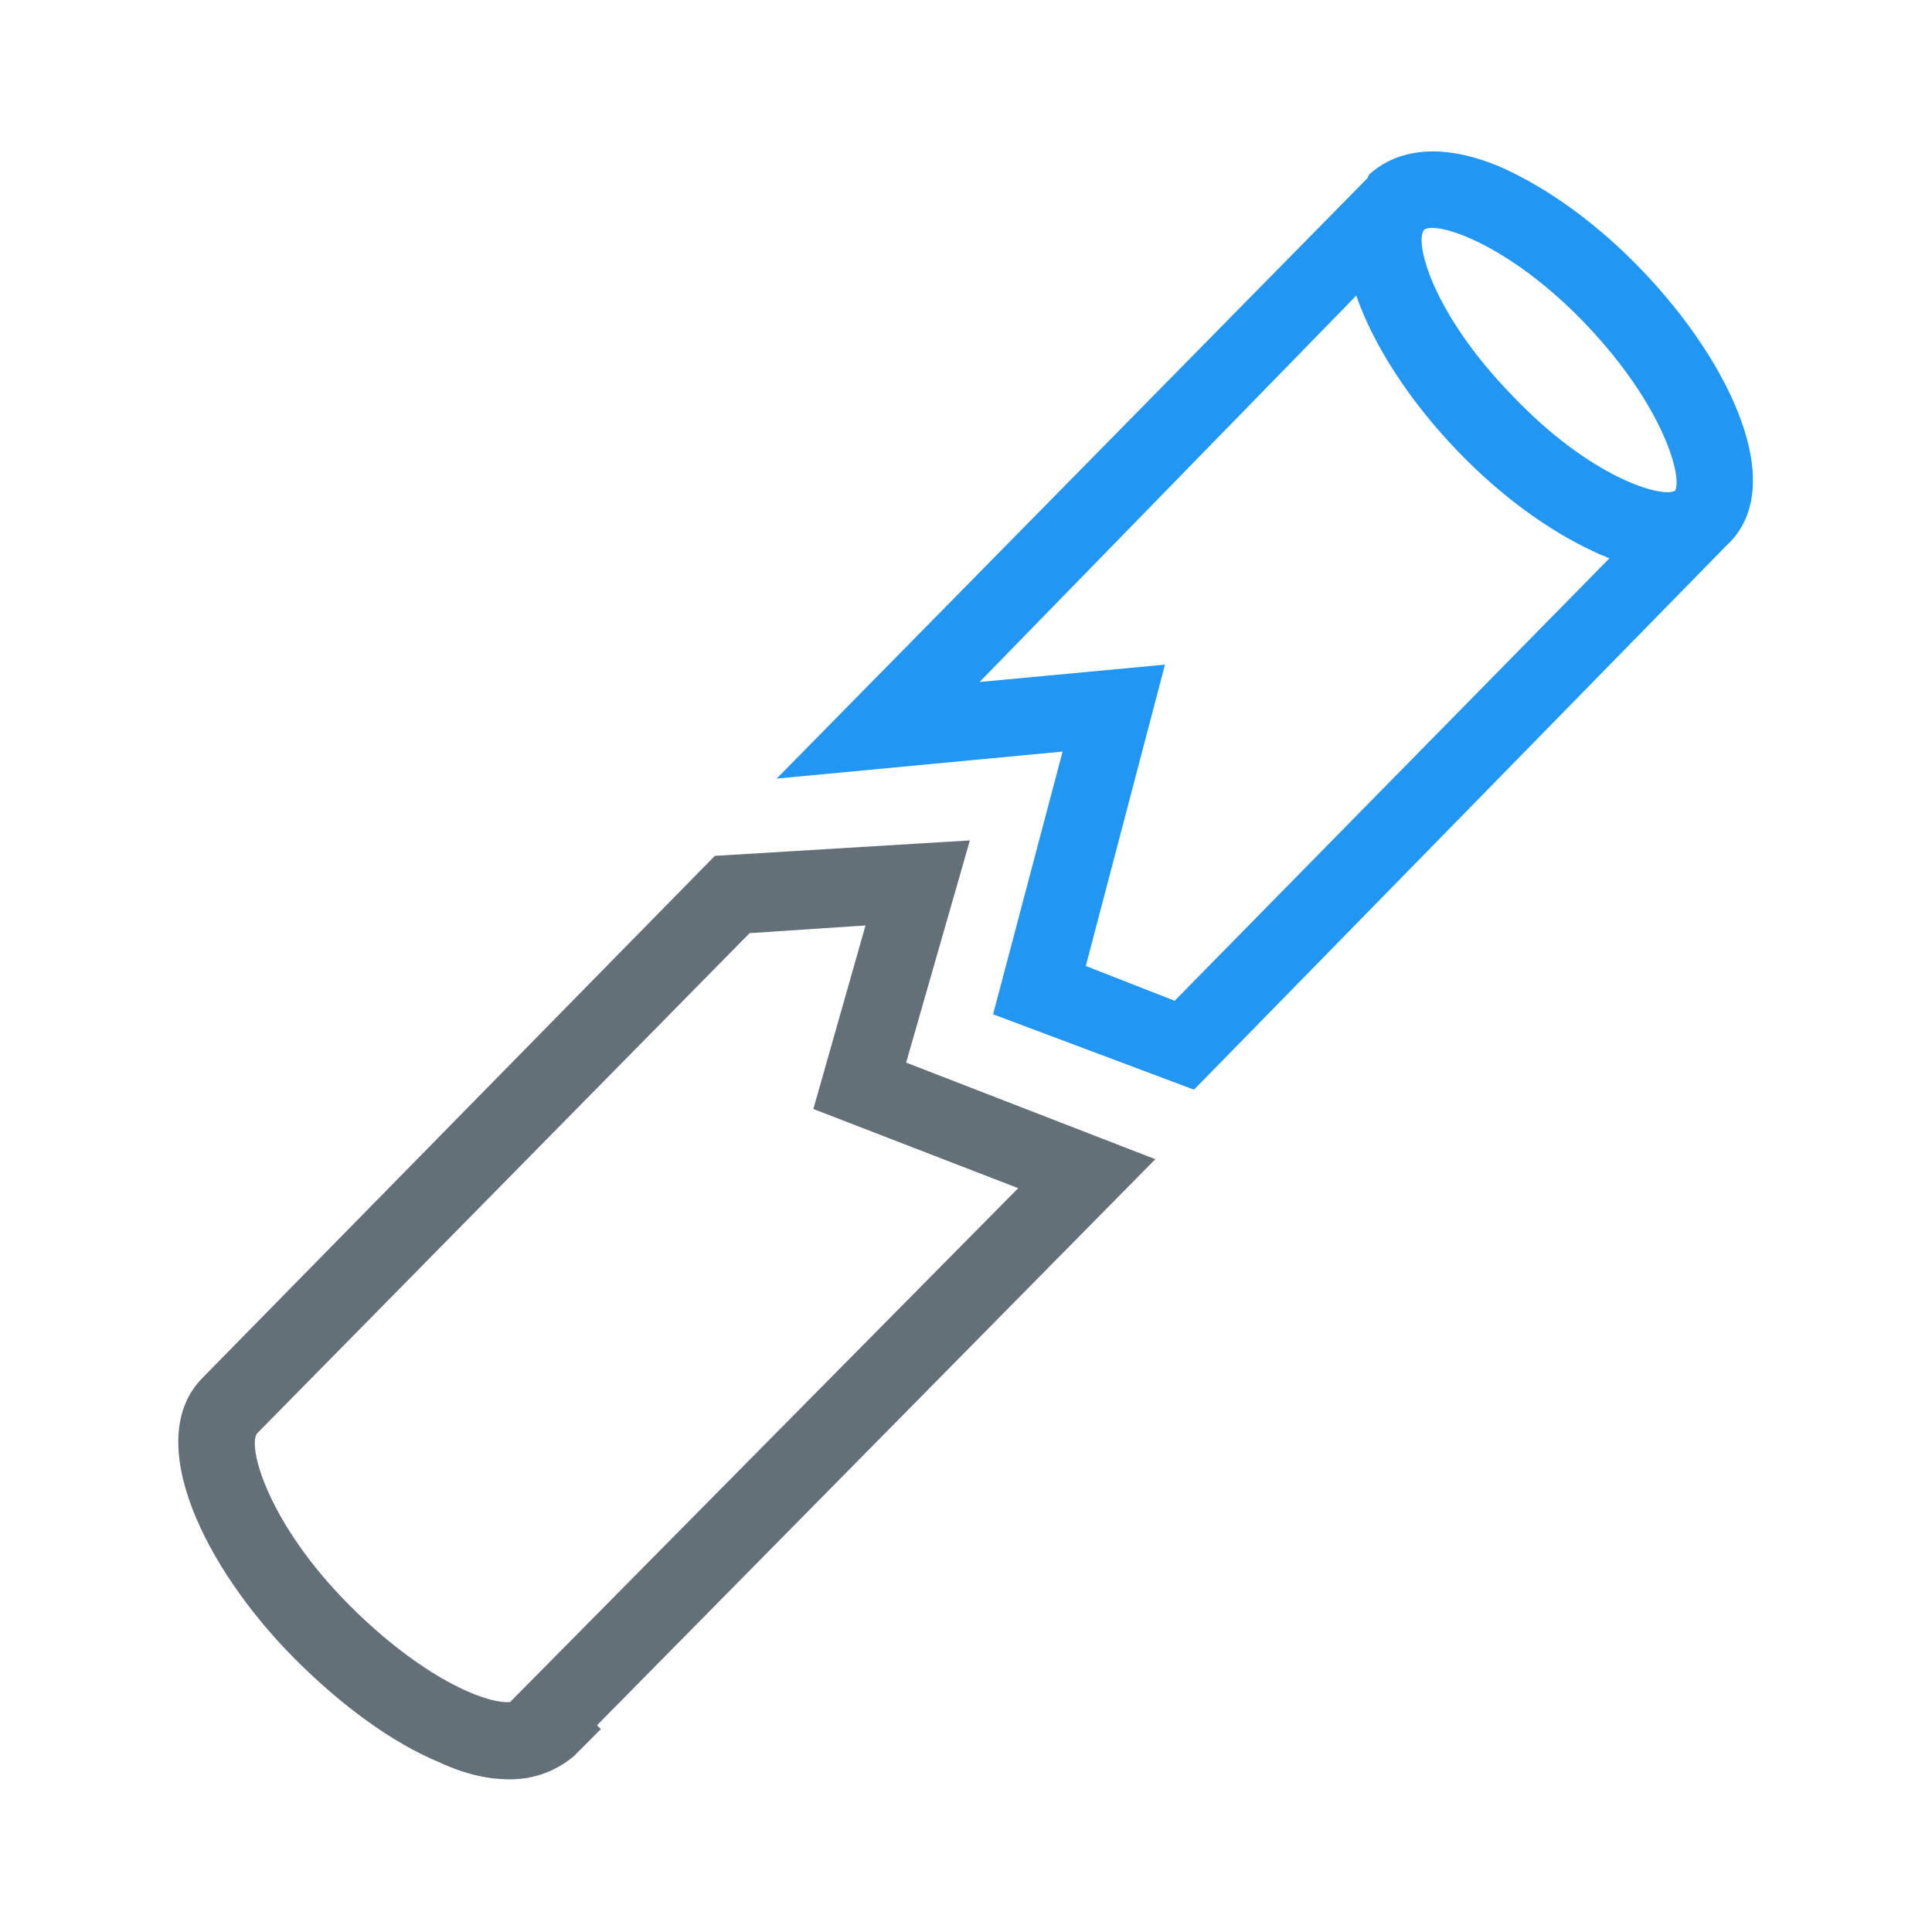
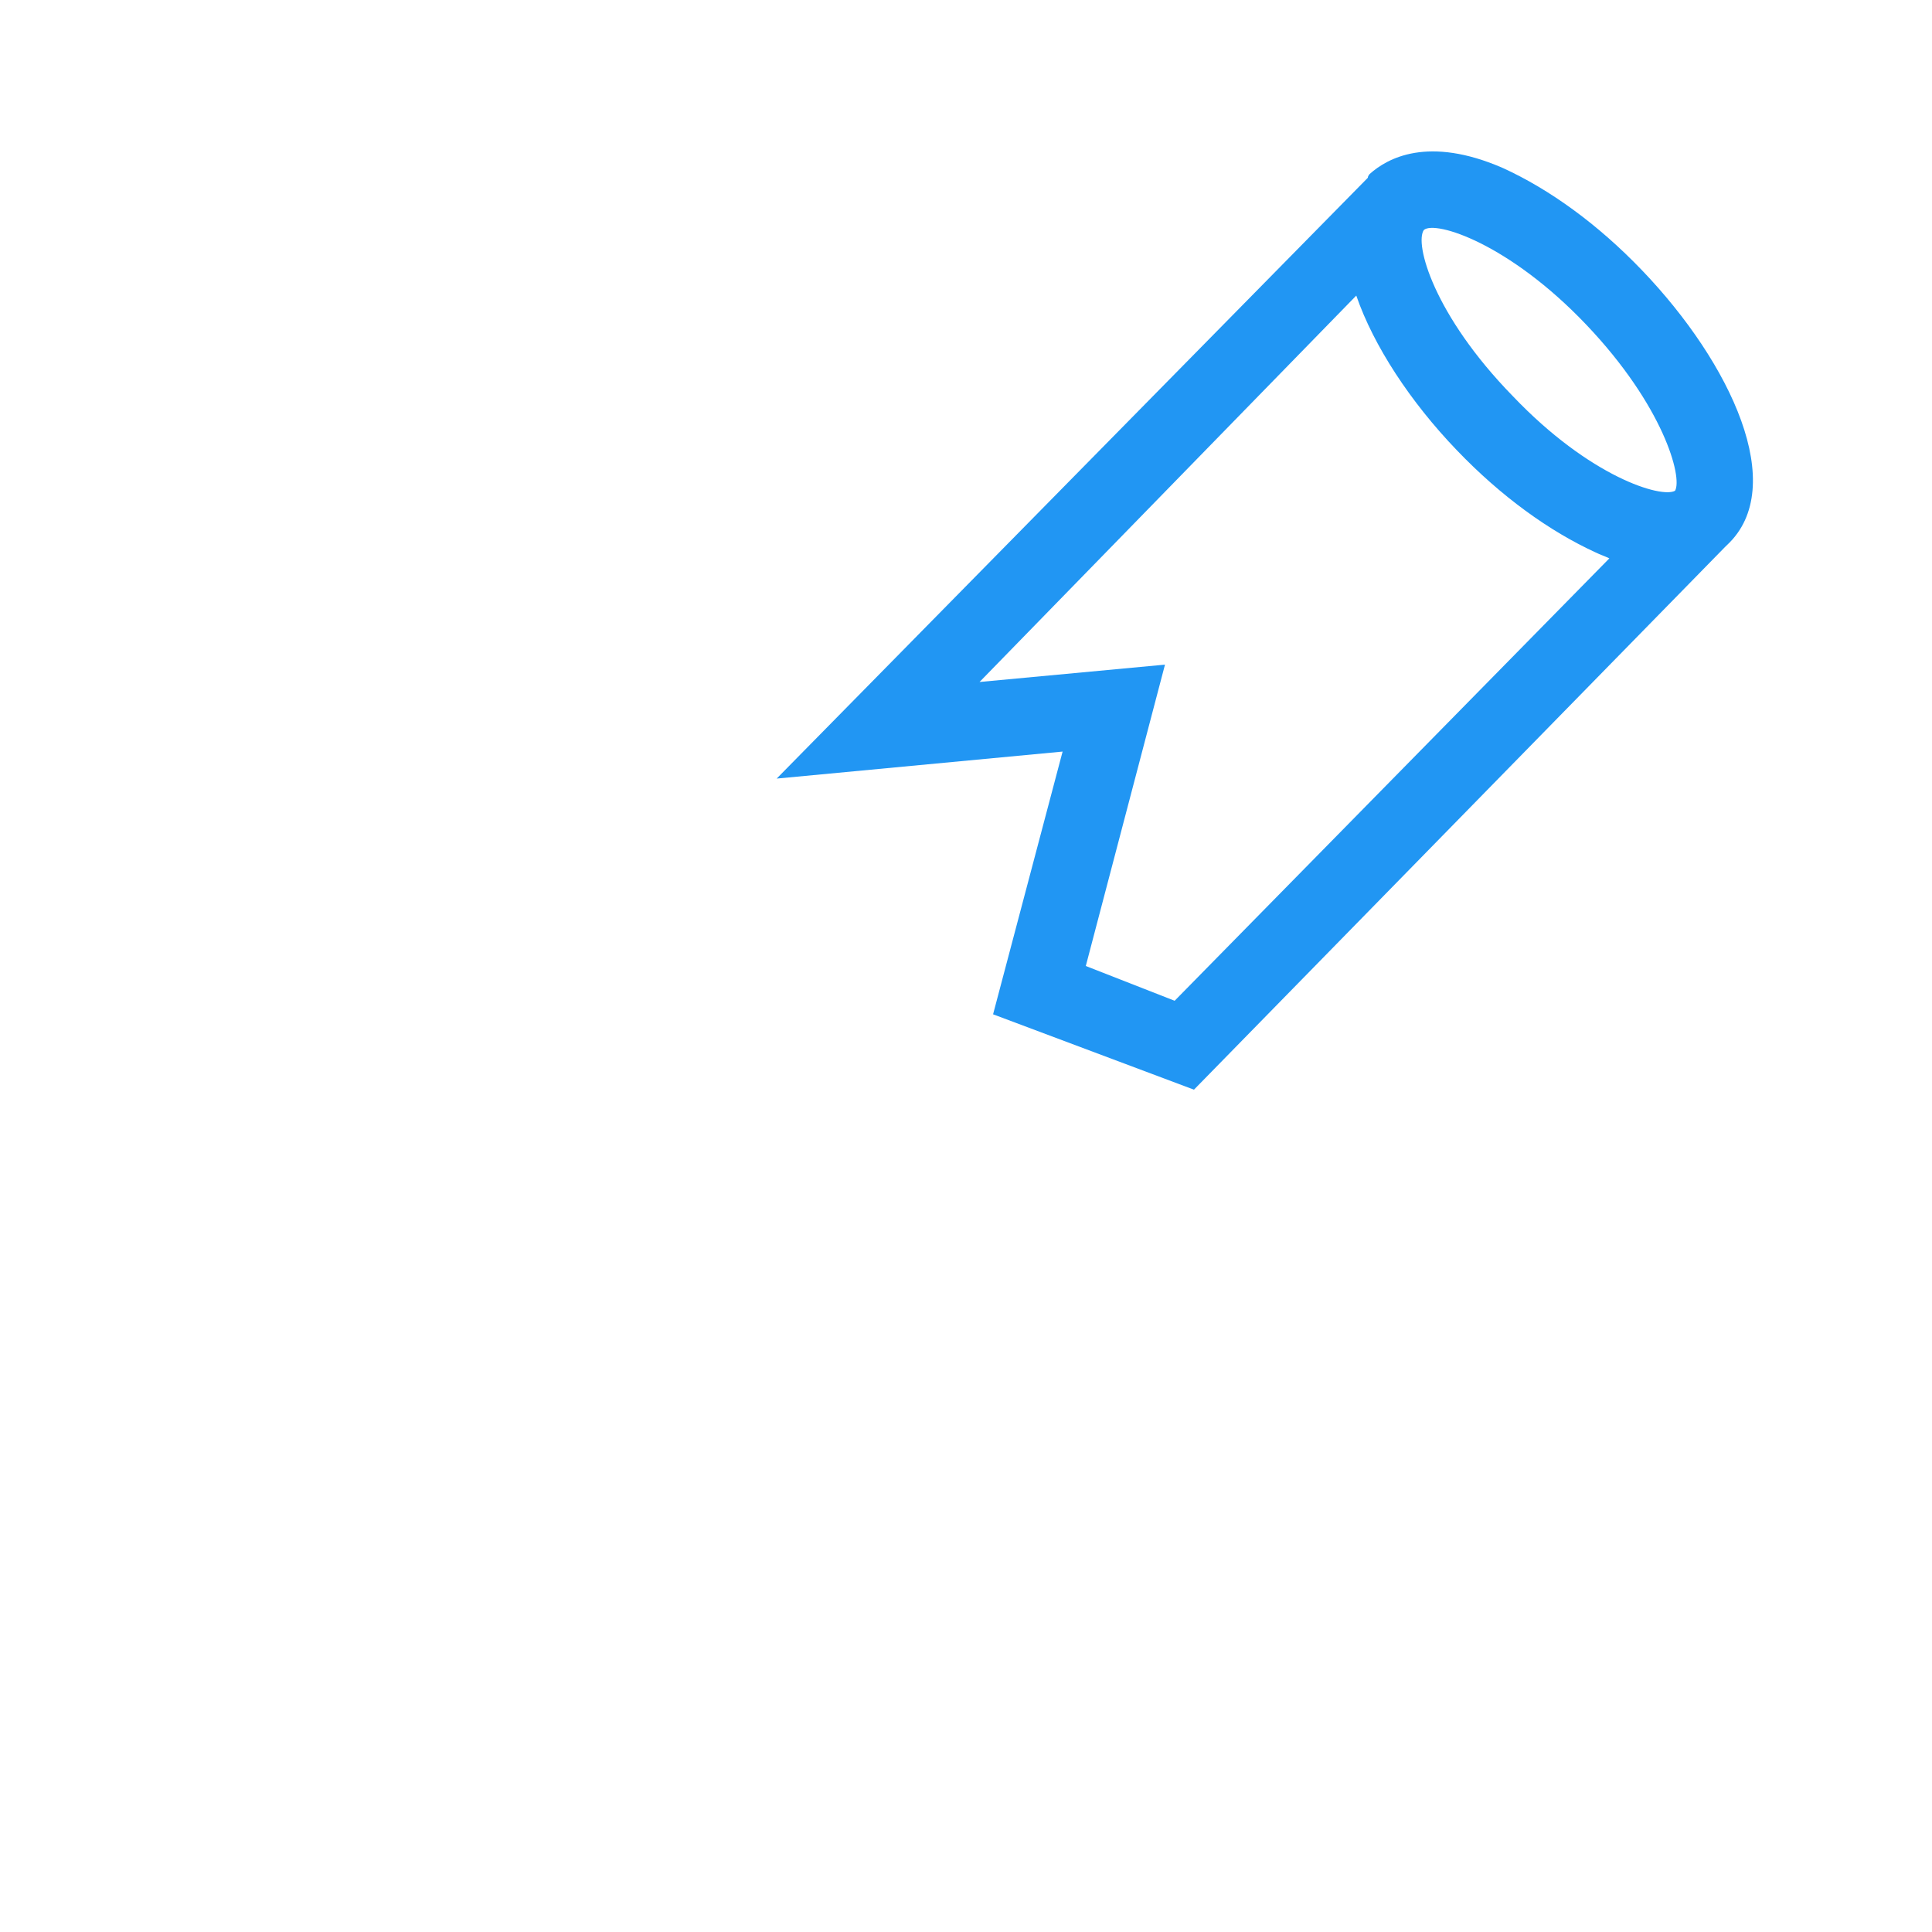
<svg xmlns="http://www.w3.org/2000/svg" width="150px" height="150px" viewBox="0 0 150 150" version="1.1">
  <g id="surface1">
    <path style=" stroke:none;fill-rule:nonzero;fill:rgb(12.941%,58.824%,95.294%);fill-opacity:1;" d="M 127.5 21 C 124.051 17.398 120.301 14.699 116.699 13.051 C 110.852 10.5 107.699 12.301 106.352 13.5 C 106.352 13.5 106.199 13.648 106.199 13.801 L 60.301 60.449 L 82.5 58.352 L 77.102 78.75 L 92.699 84.602 L 133.949 42.449 L 134.102 42.301 C 138.898 37.801 134.398 28.199 127.5 21 Z M 110.551 17.852 C 111.449 17.102 117.148 18.898 123.148 25.199 C 129.148 31.5 130.648 37.051 130.051 38.102 C 129 38.699 123.449 37.051 117.449 30.75 C 111.301 24.449 109.801 18.898 110.551 17.852 Z M 91.199 77.699 L 84.301 75 L 90.449 51.602 L 76.051 52.949 L 105.301 22.949 C 106.648 26.852 109.5 31.199 113.102 34.949 C 116.551 38.551 120.301 41.25 123.898 42.898 C 124.199 43.051 124.648 43.199 124.949 43.352 Z M 91.199 77.699 " />
-     <path style=" stroke:none;fill-rule:nonzero;fill:rgb(39.216%,43.922%,47.059%);fill-opacity:1;" d="M 39.602 138.148 C 38.102 138.148 36.301 137.852 34.051 136.801 C 30.449 135.301 26.551 132.449 22.949 128.852 C 15.898 121.801 10.949 111.75 15.75 106.949 L 55.5 66.449 L 75.301 65.25 L 70.352 82.5 L 89.699 90 L 46.352 133.949 L 46.648 134.25 L 44.551 136.352 C 43.648 137.102 42 138.148 39.602 138.148 Z M 19.949 111.301 C 19.199 112.352 20.852 118.352 27.148 124.648 C 32.699 130.199 37.648 132.301 39.602 132.148 L 79.051 92.25 L 63.148 86.102 L 67.199 71.852 L 58.199 72.449 Z M 19.949 111.301 " />
  </g>
</svg>